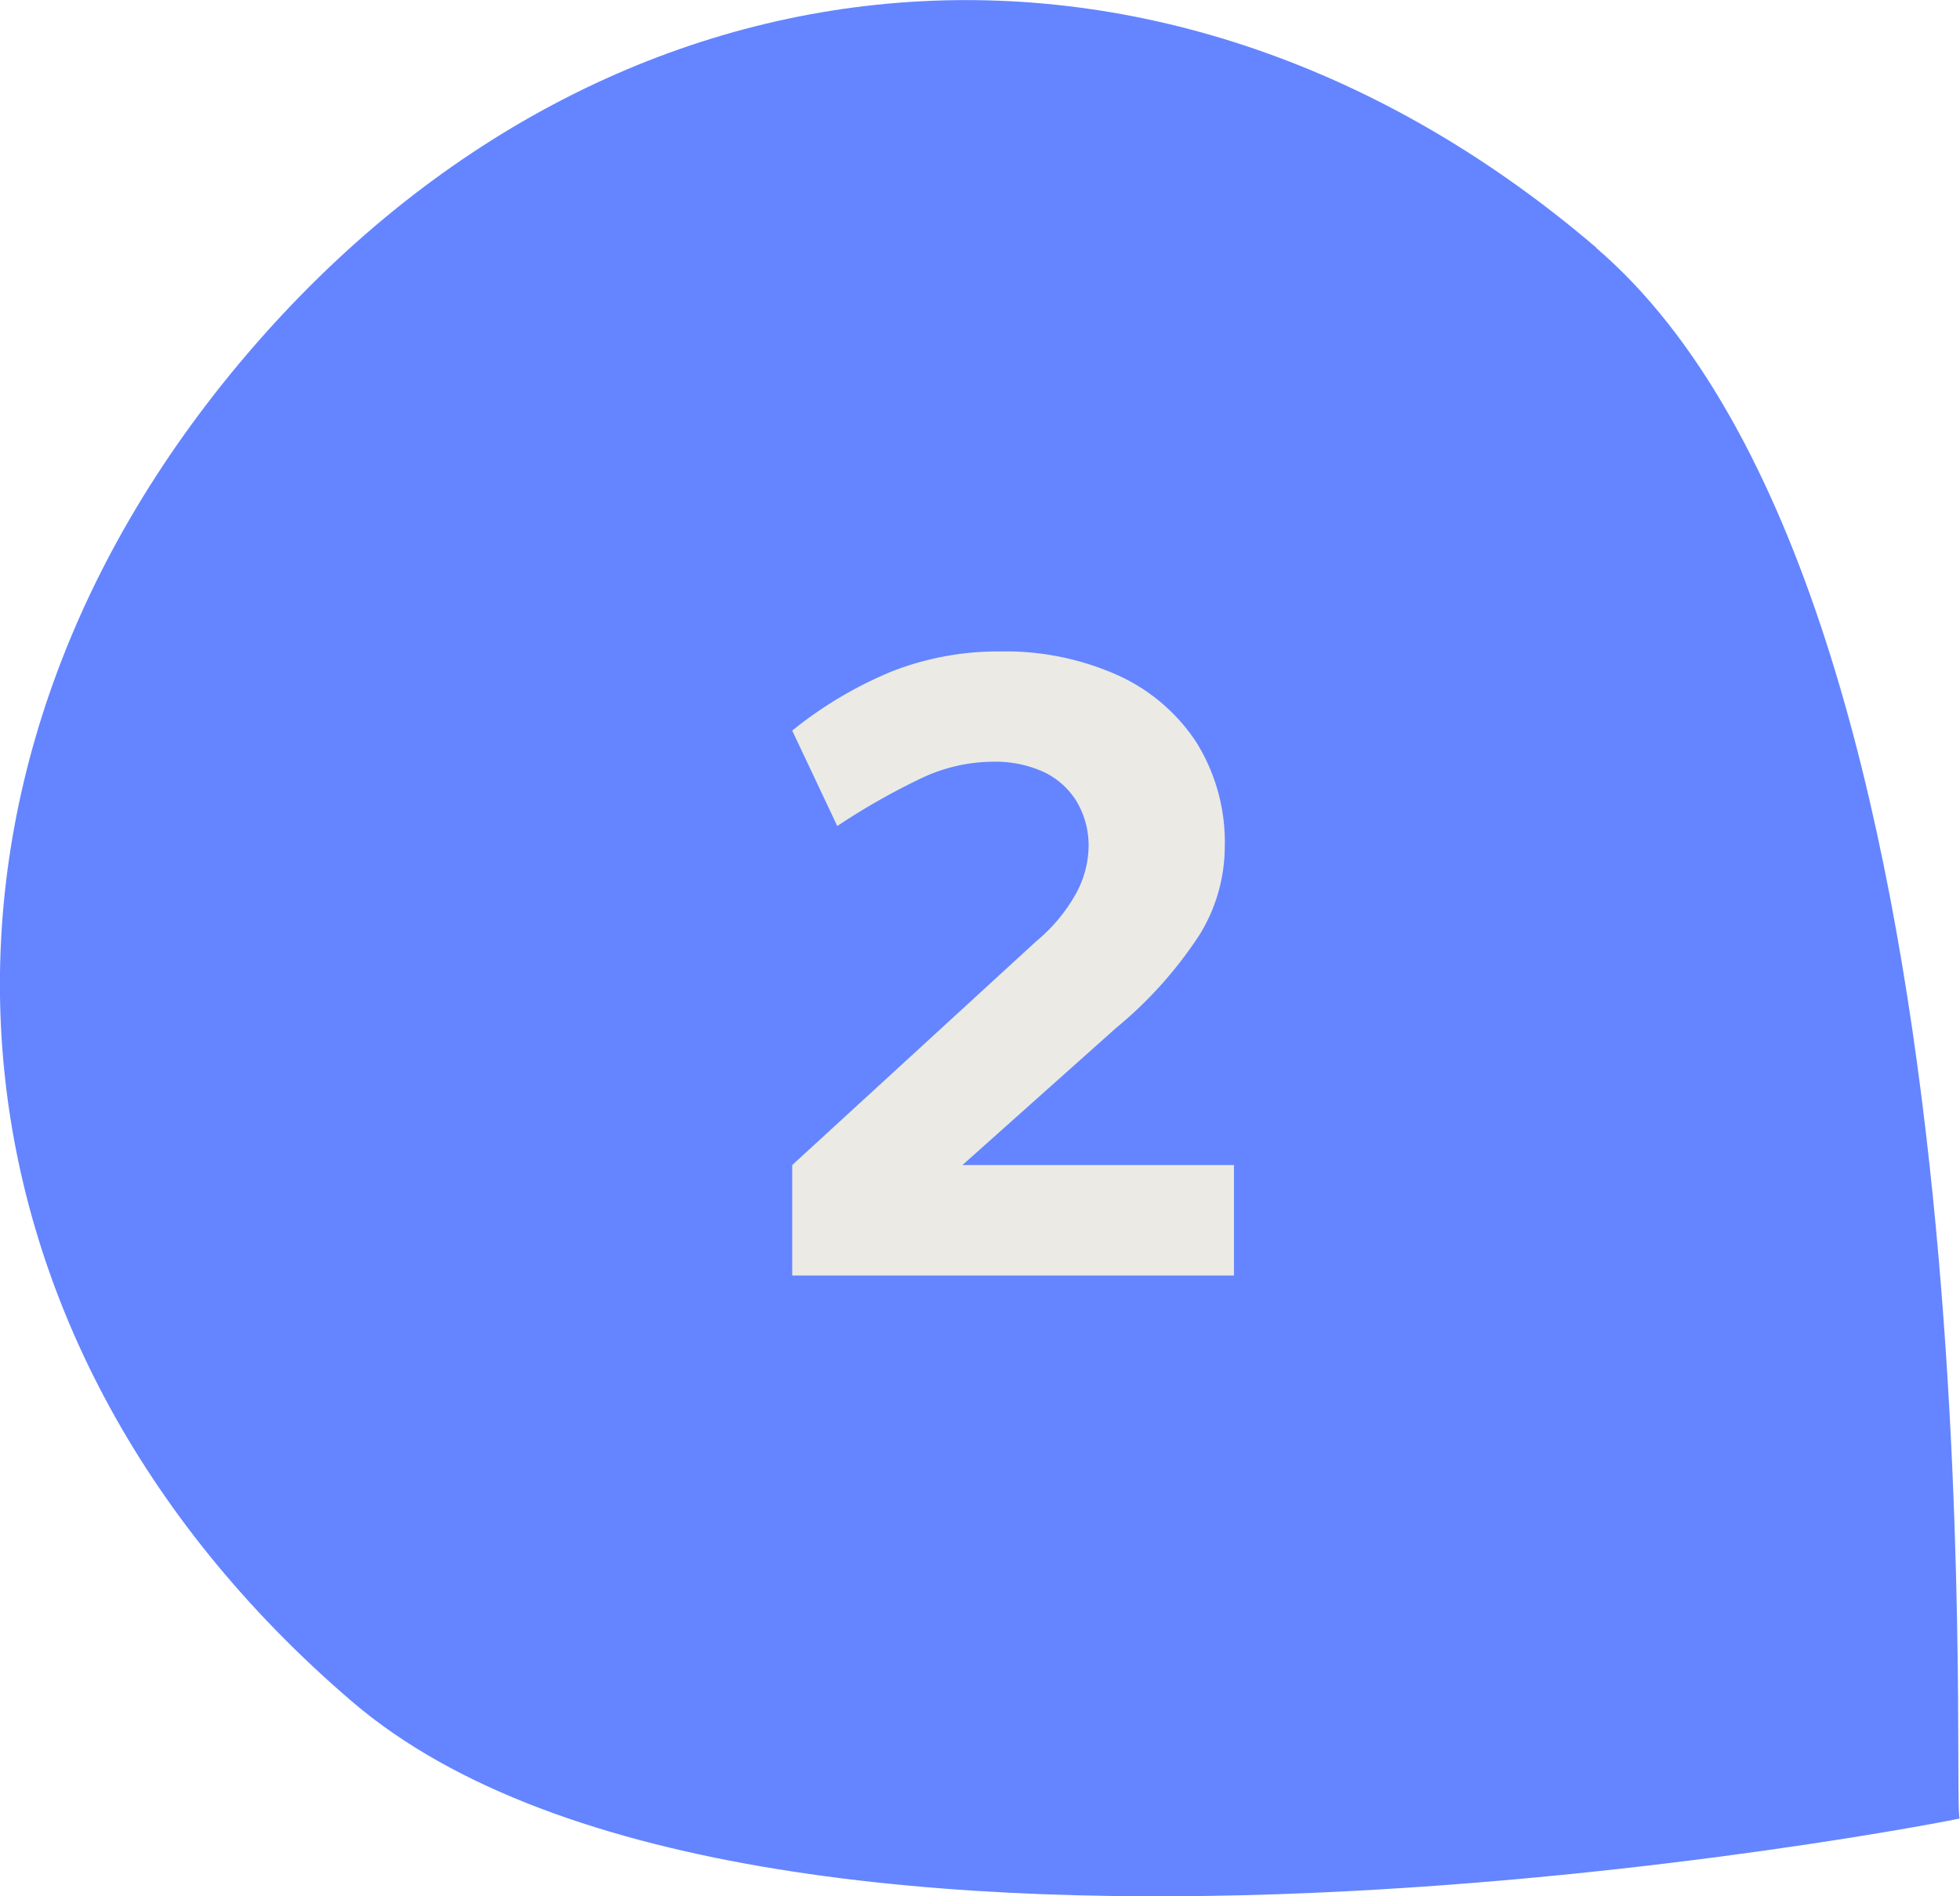
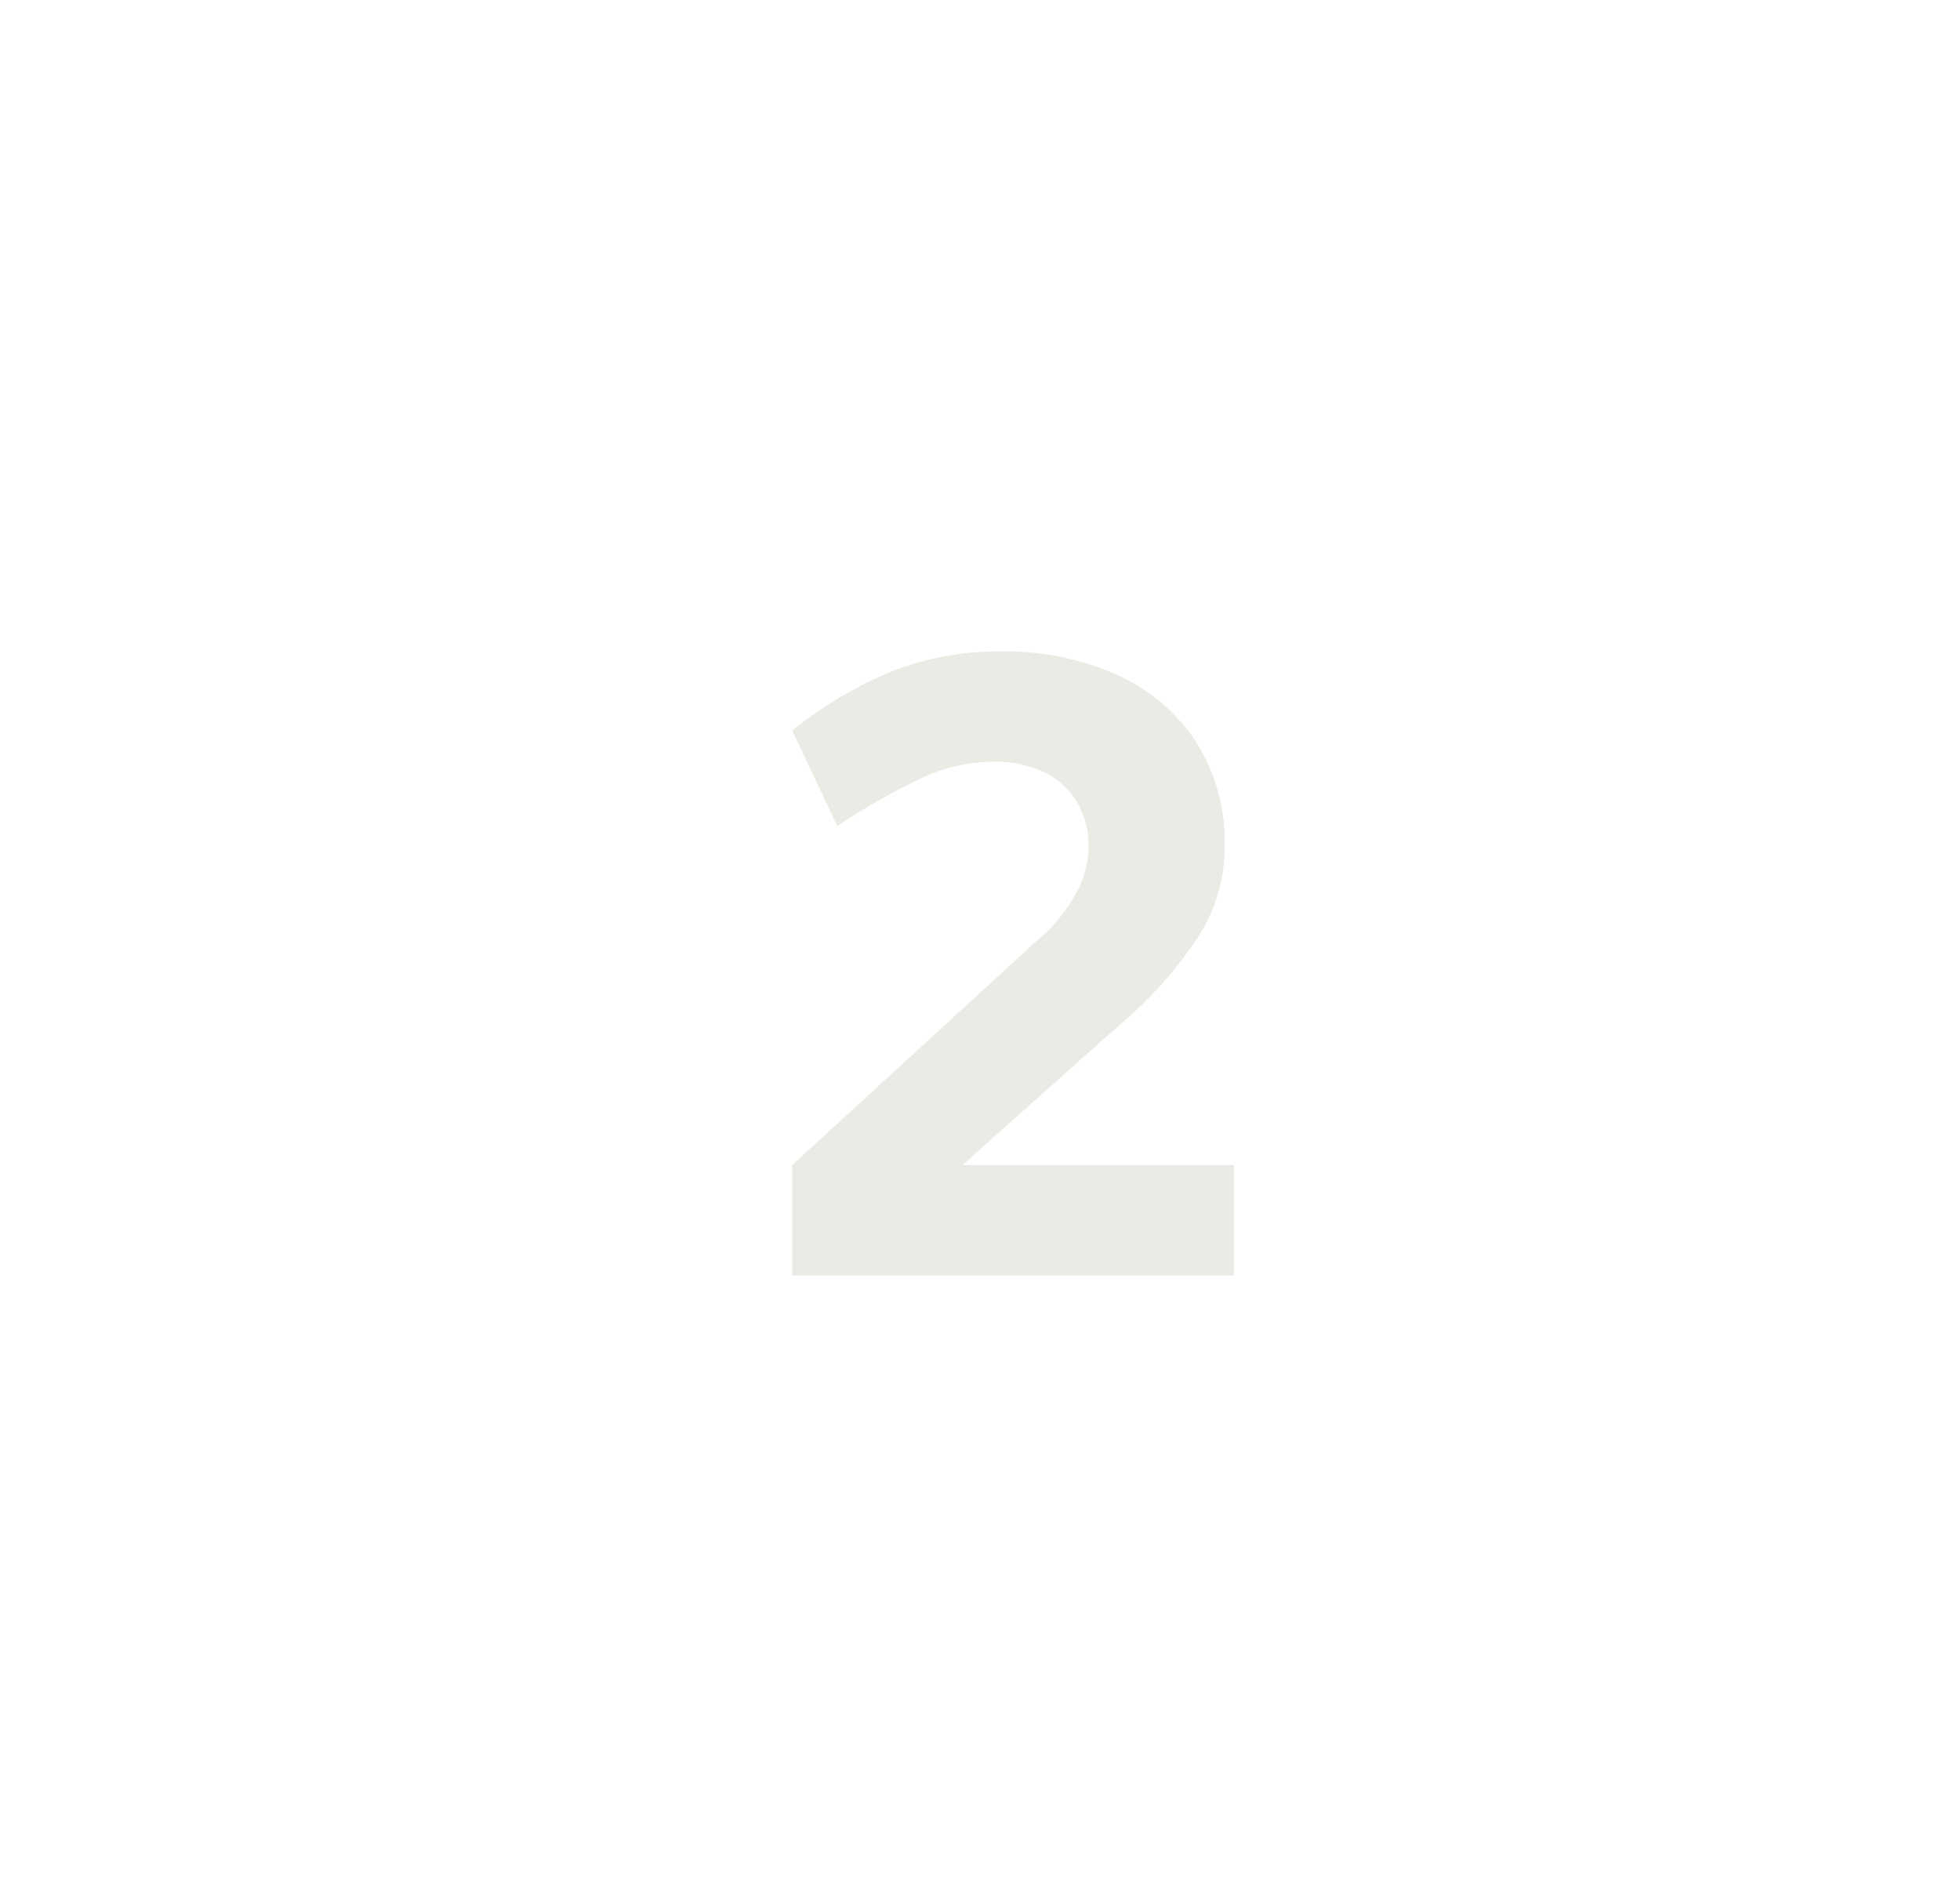
<svg xmlns="http://www.w3.org/2000/svg" width="48.984" height="47.383" viewBox="0 0 48.984 47.383">
  <defs>
    <clipPath id="clip-path">
-       <rect id="Rectangle_49" data-name="Rectangle 49" width="48.984" height="47.383" fill="none" />
-     </clipPath>
+       </clipPath>
  </defs>
  <g id="Group_10" data-name="Group 10" transform="translate(-875.615 -2360.05)">
    <g id="Group_35" data-name="Group 35" transform="translate(875.615 2360.051)">
      <g id="Group_34" data-name="Group 34" transform="translate(0 0)" clip-path="url(#clip-path)">
        <path id="Path_10" data-name="Path 10" d="M39.9,6.191C29.214-2.953,15.355-1.877,6.2,8.818s-8.08,24.555,2.6,33.7c10.322,8.833,40.158,2.944,40.178,2.92-.236-.2,1.235-30.411-9.087-39.246" transform="translate(0 0.001)" fill="#6485ff" />
      </g>
    </g>
    <path id="Path_5" data-name="Path 5" d="M.851,0V-2.76L6.946-8.349a4.188,4.188,0,0,0,1-1.2,2.5,2.5,0,0,0,.311-1.15,2.141,2.141,0,0,0-.3-1.15,1.93,1.93,0,0,0-.828-.736,2.909,2.909,0,0,0-1.265-.253,4.224,4.224,0,0,0-1.76.4,17.025,17.025,0,0,0-2.127,1.207L.851-13.616a10.021,10.021,0,0,1,2.53-1.495,7.3,7.3,0,0,1,2.668-.483,6.875,6.875,0,0,1,2.921.587,4.622,4.622,0,0,1,1.978,1.679,4.713,4.713,0,0,1,.713,2.634,4.2,4.2,0,0,1-.633,2.185A10.281,10.281,0,0,1,8.947-6.187L5.106-2.76h6.785V0Z" transform="translate(894.563 2391.922)" fill="#ebeae4" />
  </g>
</svg>